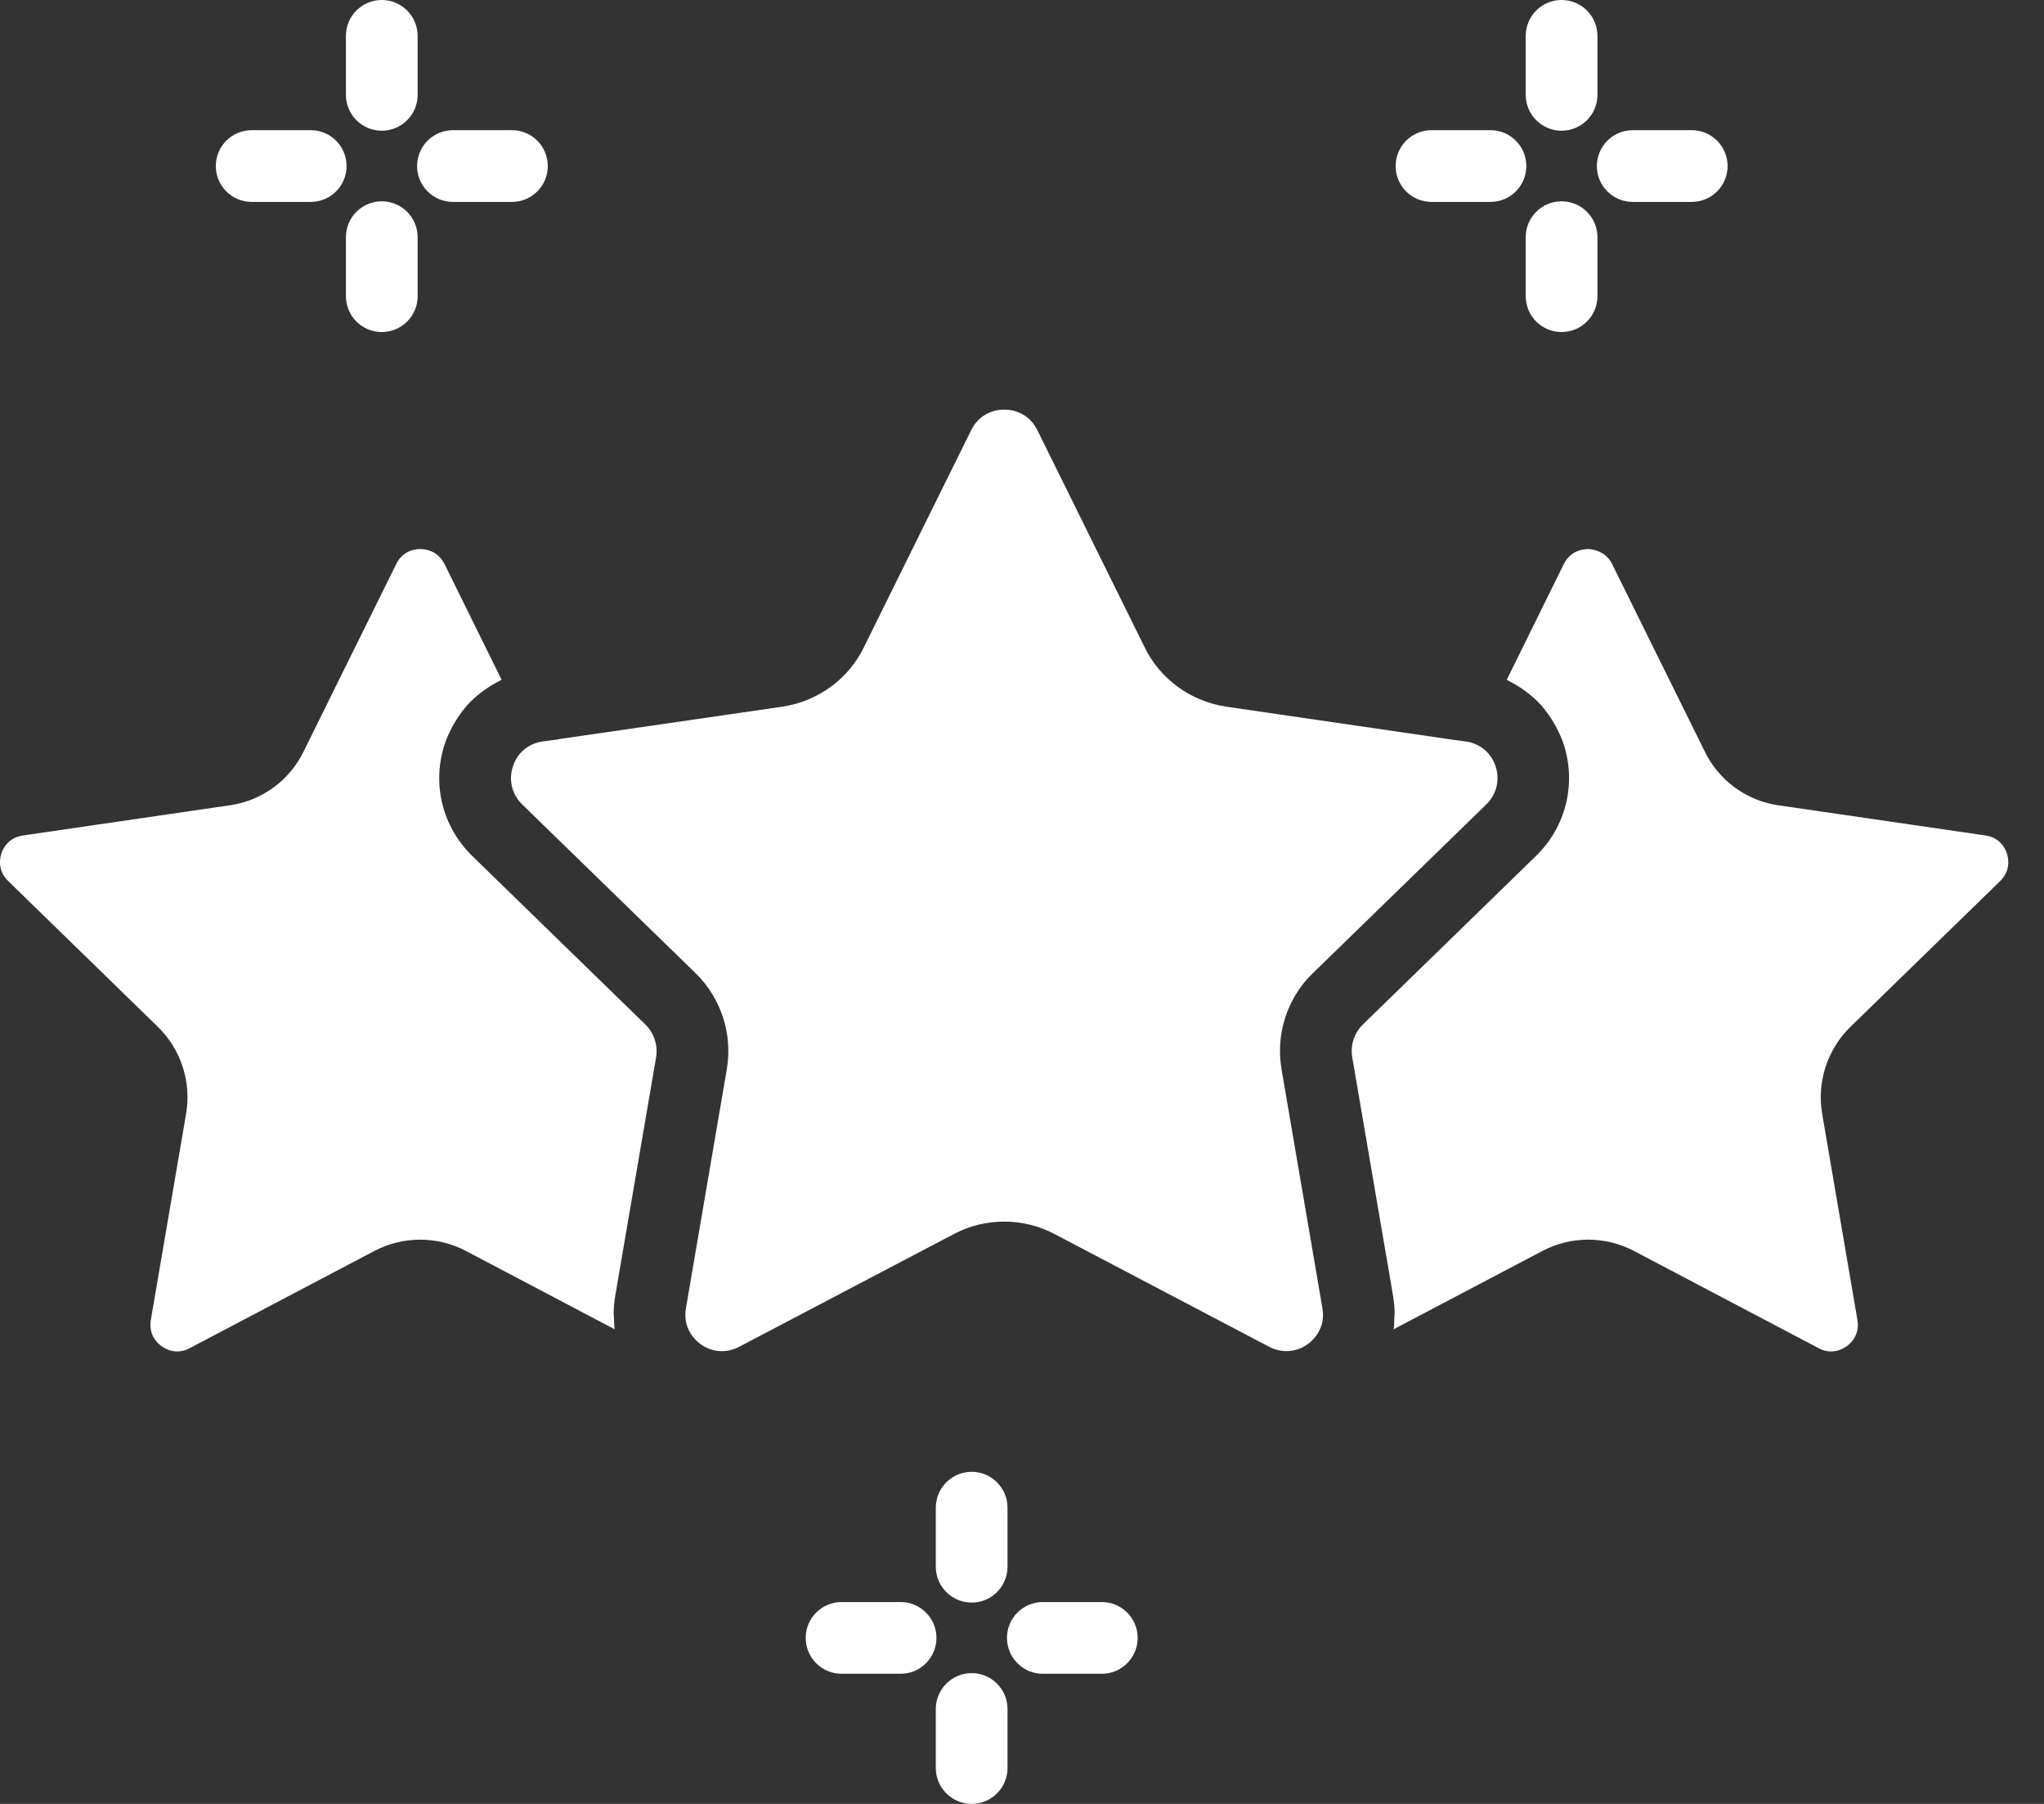
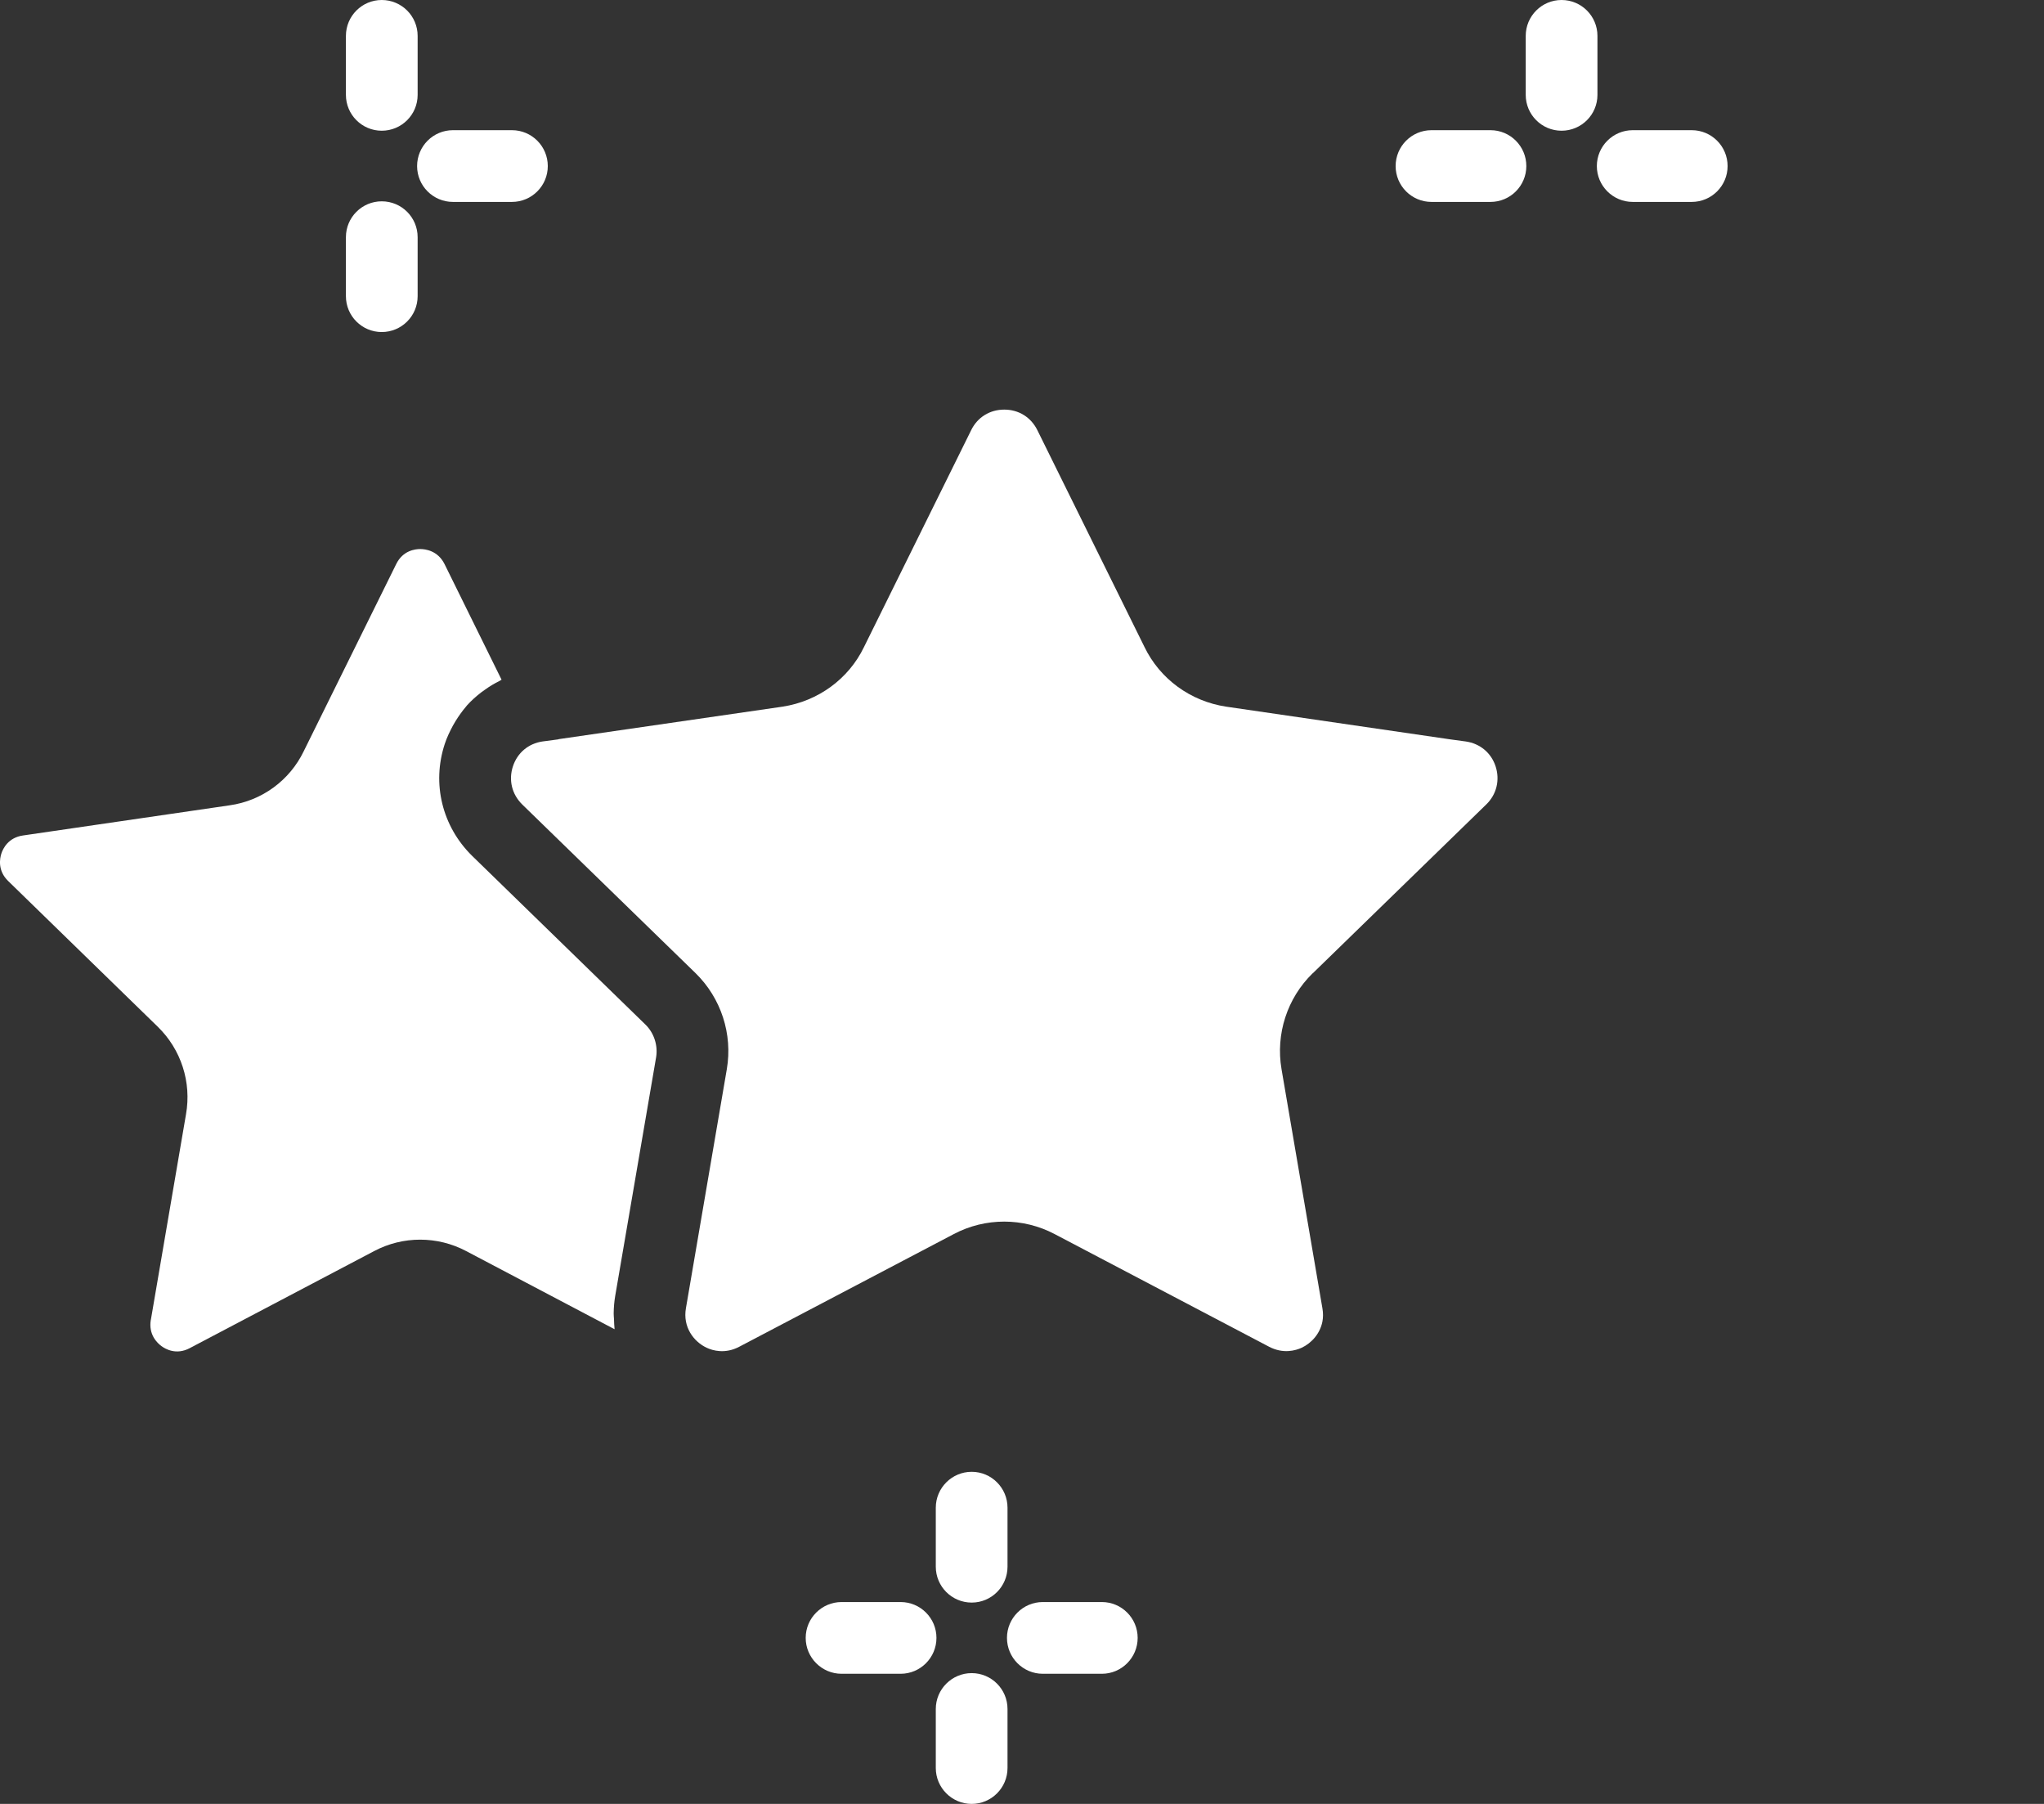
<svg xmlns="http://www.w3.org/2000/svg" width="34" height="30" viewBox="0 0 34 30" fill="none">
  <rect x="0" y="0" width="34" height="30" fill="#333333" stroke="none" />
  <path d="M25.379 0.597V1.578C25.379 1.907 25.646 2.174 25.975 2.174C26.305 2.174 26.572 1.907 26.572 1.578V0.597C26.572 0.267 26.305 0 25.975 0C25.646 0 25.379 0.267 25.379 0.597Z" fill="white" />
-   <path d="M25.975 5.522C26.305 5.522 26.572 5.255 26.572 4.926V3.944C26.572 3.615 26.305 3.348 25.975 3.348C25.646 3.348 25.379 3.615 25.379 3.944V4.926C25.379 5.255 25.646 5.522 25.975 5.522Z" fill="white" />
  <path d="M27.159 3.358H28.14C28.47 3.358 28.737 3.091 28.737 2.762C28.737 2.432 28.47 2.165 28.14 2.165H27.159C26.83 2.165 26.562 2.432 26.562 2.762C26.562 3.091 26.83 3.358 27.159 3.358Z" fill="white" />
  <path d="M25.389 2.762C25.389 2.432 25.122 2.165 24.793 2.165H23.811C23.482 2.165 23.215 2.432 23.215 2.762C23.215 3.091 23.482 3.358 23.811 3.358H24.793C25.122 3.358 25.389 3.091 25.389 2.762Z" fill="white" />
  <path d="M16.163 24.477C15.834 24.477 15.566 24.745 15.566 25.074V26.055C15.566 26.385 15.834 26.652 16.163 26.652C16.492 26.652 16.759 26.385 16.759 26.055V25.074C16.759 24.745 16.492 24.477 16.163 24.477Z" fill="white" />
  <path d="M16.759 29.403V28.422C16.759 28.092 16.492 27.825 16.163 27.825C15.834 27.825 15.566 28.092 15.566 28.422V29.403C15.566 29.732 15.834 30 16.163 30C16.492 30 16.759 29.732 16.759 29.403Z" fill="white" />
  <path d="M18.328 26.643H17.346C17.017 26.643 16.75 26.91 16.75 27.239C16.75 27.568 17.017 27.836 17.346 27.836H18.328C18.657 27.836 18.924 27.568 18.924 27.239C18.924 26.91 18.657 26.643 18.328 26.643Z" fill="white" />
  <path d="M14.981 26.643H13.999C13.67 26.643 13.402 26.91 13.402 27.239C13.402 27.568 13.67 27.836 13.999 27.836H14.981C15.31 27.836 15.577 27.568 15.577 27.239C15.577 26.91 15.31 26.643 14.981 26.643Z" fill="white" />
  <path d="M6.947 1.578V0.597C6.947 0.267 6.68 0 6.35 0C6.021 0 5.754 0.267 5.754 0.597V1.578C5.754 1.907 6.021 2.174 6.35 2.174C6.68 2.174 6.947 1.907 6.947 1.578Z" fill="white" />
  <path d="M5.754 4.926C5.754 5.255 6.021 5.522 6.35 5.522C6.68 5.522 6.947 5.255 6.947 4.926V3.944C6.947 3.615 6.68 3.348 6.35 3.348C6.021 3.348 5.754 3.615 5.754 3.944V4.926Z" fill="white" />
  <path d="M7.534 3.358H8.516C8.845 3.358 9.112 3.091 9.112 2.762C9.112 2.432 8.845 2.165 8.516 2.165H7.534C7.205 2.165 6.938 2.432 6.938 2.762C6.938 3.091 7.205 3.358 7.534 3.358Z" fill="white" />
-   <path d="M3.59 2.762C3.59 3.091 3.857 3.358 4.186 3.358H5.168C5.498 3.358 5.765 3.091 5.765 2.762C5.765 2.432 5.498 2.165 5.168 2.165H4.186C3.857 2.165 3.59 2.432 3.59 2.762Z" fill="white" />
  <path d="M21.837 16.186L24.724 13.377C24.895 13.21 24.952 12.973 24.878 12.745C24.804 12.519 24.618 12.365 24.381 12.331L24.123 12.296L20.395 11.752C19.801 11.662 19.294 11.291 19.037 10.759L17.256 7.155C17.15 6.939 16.945 6.812 16.705 6.812C16.465 6.812 16.26 6.939 16.155 7.153L14.37 10.764C14.115 11.291 13.609 11.661 13.018 11.752L9.296 12.292C9.292 12.292 9.29 12.295 9.287 12.296L9.024 12.331C8.791 12.365 8.606 12.519 8.532 12.745C8.457 12.973 8.515 13.21 8.687 13.379L11.572 16.186C11.995 16.601 12.189 17.197 12.09 17.781L11.41 21.755C11.354 22.073 11.543 22.315 11.755 22.414C11.855 22.461 12.062 22.522 12.299 22.396L15.866 20.523C16.39 20.247 17.017 20.247 17.542 20.523L21.108 22.396C21.346 22.521 21.551 22.46 21.654 22.413C21.812 22.338 21.957 22.184 21.997 21.979C22.01 21.911 22.011 21.836 21.997 21.757L21.317 17.781C21.217 17.196 21.411 16.6 21.834 16.187L21.835 16.186L21.837 16.186Z" fill="white" />
  <path d="M2.509 21.947C2.466 22.196 2.618 22.337 2.685 22.386C2.752 22.436 2.932 22.538 3.153 22.422L6.224 20.806C6.702 20.553 7.275 20.553 7.754 20.806L10.223 22.106C10.216 22.049 10.216 21.992 10.213 21.934C10.212 21.904 10.207 21.874 10.208 21.843C10.209 21.747 10.217 21.651 10.233 21.554L10.914 17.582C10.946 17.387 10.88 17.18 10.738 17.041L7.852 14.232C7.355 13.743 7.181 13.032 7.398 12.373C7.433 12.266 7.481 12.166 7.533 12.069C7.547 12.044 7.561 12.02 7.576 11.995C7.628 11.911 7.685 11.83 7.748 11.756C7.756 11.748 7.761 11.739 7.768 11.731C7.84 11.651 7.919 11.581 8.004 11.515C8.026 11.498 8.048 11.482 8.071 11.467C8.146 11.413 8.226 11.365 8.31 11.324C8.321 11.318 8.331 11.309 8.343 11.304L7.394 9.38C7.281 9.156 7.075 9.131 6.99 9.131C6.907 9.131 6.702 9.154 6.591 9.38L5.052 12.494C4.818 12.979 4.356 13.318 3.819 13.393L0.386 13.894C0.136 13.928 0.049 14.115 0.023 14.194C-0.003 14.274 -0.044 14.478 0.137 14.653L2.625 17.076C3.013 17.454 3.188 17.998 3.094 18.531L2.51 21.946L2.509 21.947Z" fill="white" />
-   <path d="M33.024 13.894L29.585 13.393C29.05 13.317 28.588 12.979 28.352 12.488L26.816 9.38C26.704 9.154 26.468 9.131 26.416 9.131C26.331 9.131 26.124 9.156 26.011 9.383L25.064 11.304C25.076 11.31 25.087 11.32 25.099 11.326C25.182 11.367 25.261 11.414 25.335 11.466C25.358 11.482 25.38 11.498 25.402 11.515C25.487 11.581 25.567 11.652 25.638 11.731C25.645 11.739 25.651 11.748 25.658 11.756C25.722 11.831 25.779 11.911 25.831 11.996C25.846 12.02 25.859 12.044 25.873 12.069C25.926 12.165 25.973 12.266 26.009 12.373C26.224 13.032 26.051 13.743 25.556 14.229L22.667 17.041C22.561 17.145 22.497 17.287 22.486 17.434C22.483 17.483 22.484 17.533 22.493 17.582L23.173 21.555C23.189 21.651 23.198 21.747 23.198 21.843C23.198 21.875 23.194 21.907 23.192 21.94C23.19 21.995 23.19 22.051 23.182 22.106L25.653 20.806C25.892 20.679 26.154 20.616 26.417 20.616C26.679 20.616 26.942 20.679 27.183 20.806L30.253 22.422C30.472 22.538 30.653 22.436 30.721 22.386C30.788 22.337 30.94 22.196 30.896 21.949L30.311 18.529C30.218 17.998 30.394 17.454 30.781 17.076C31.169 16.698 33.269 14.654 33.269 14.654C33.45 14.478 33.408 14.274 33.383 14.194C33.357 14.115 33.271 13.928 33.024 13.894Z" fill="white" />
</svg>